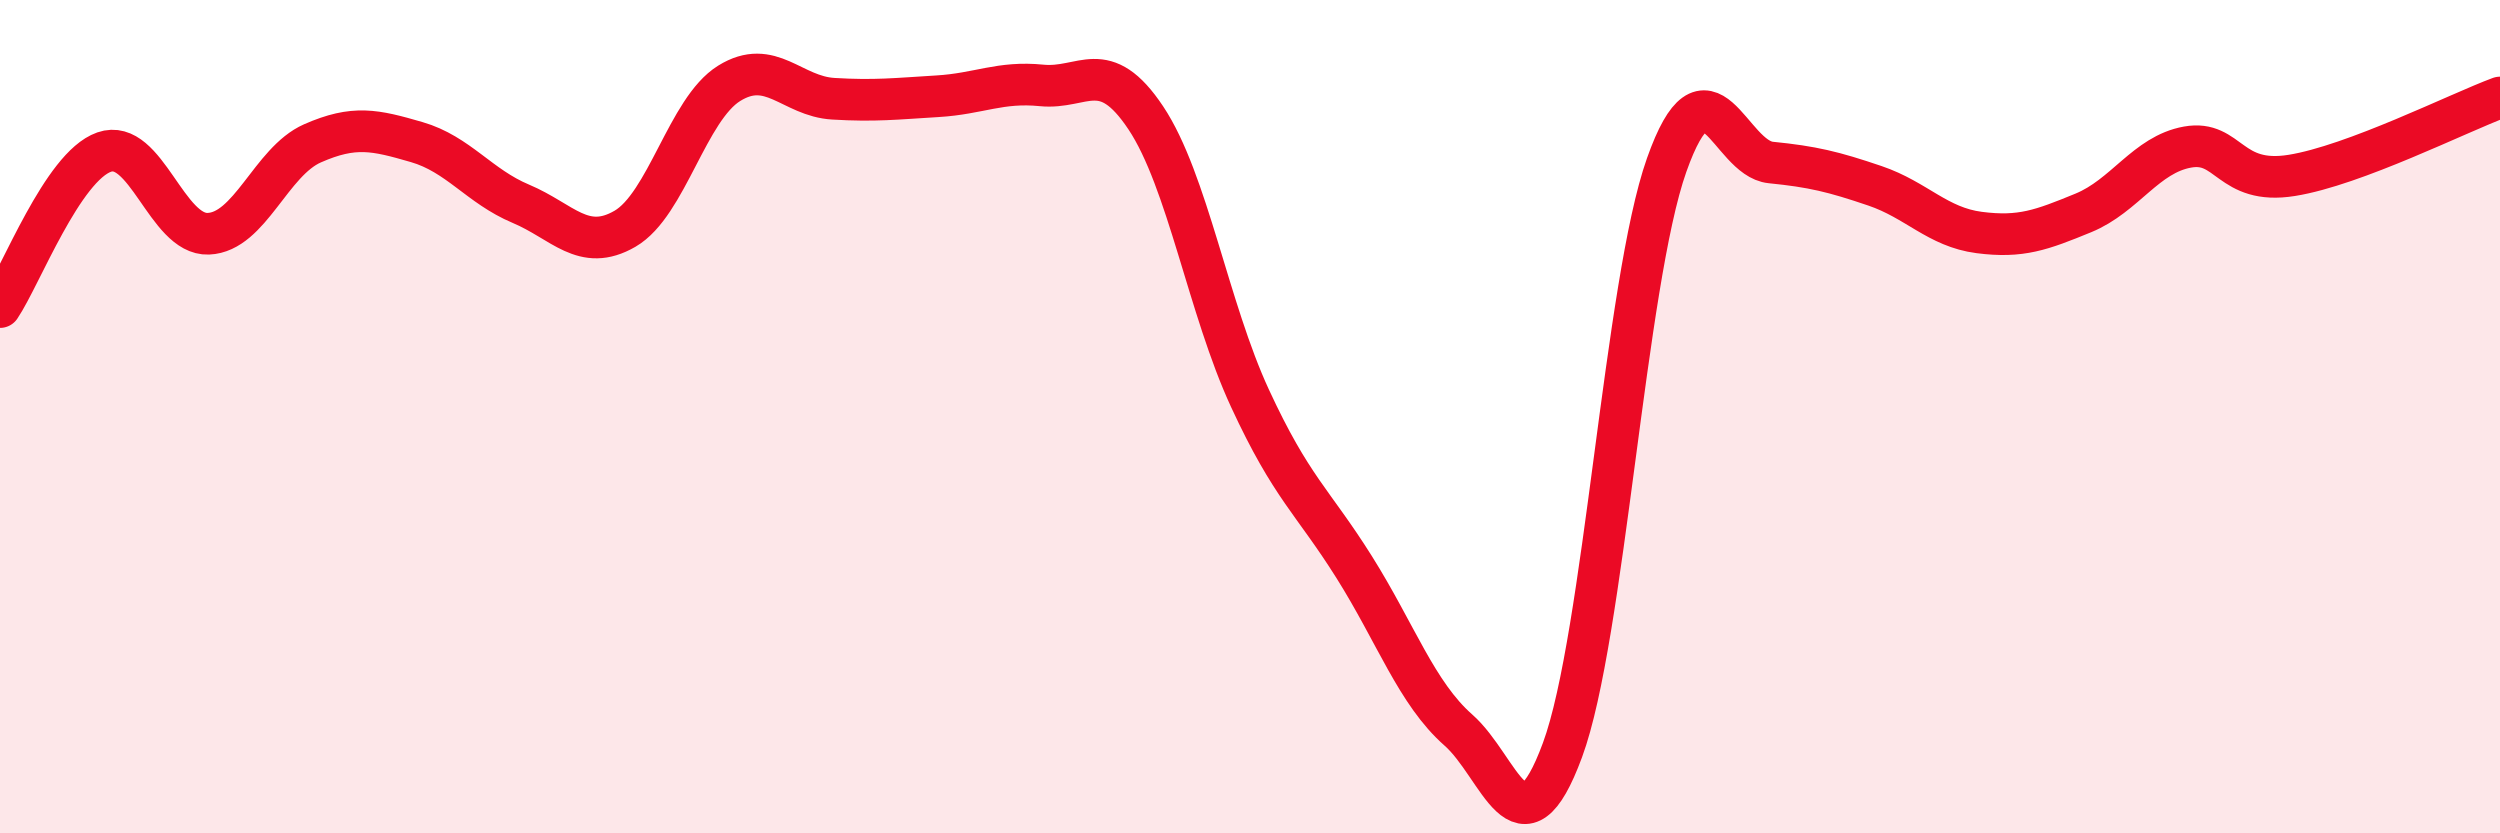
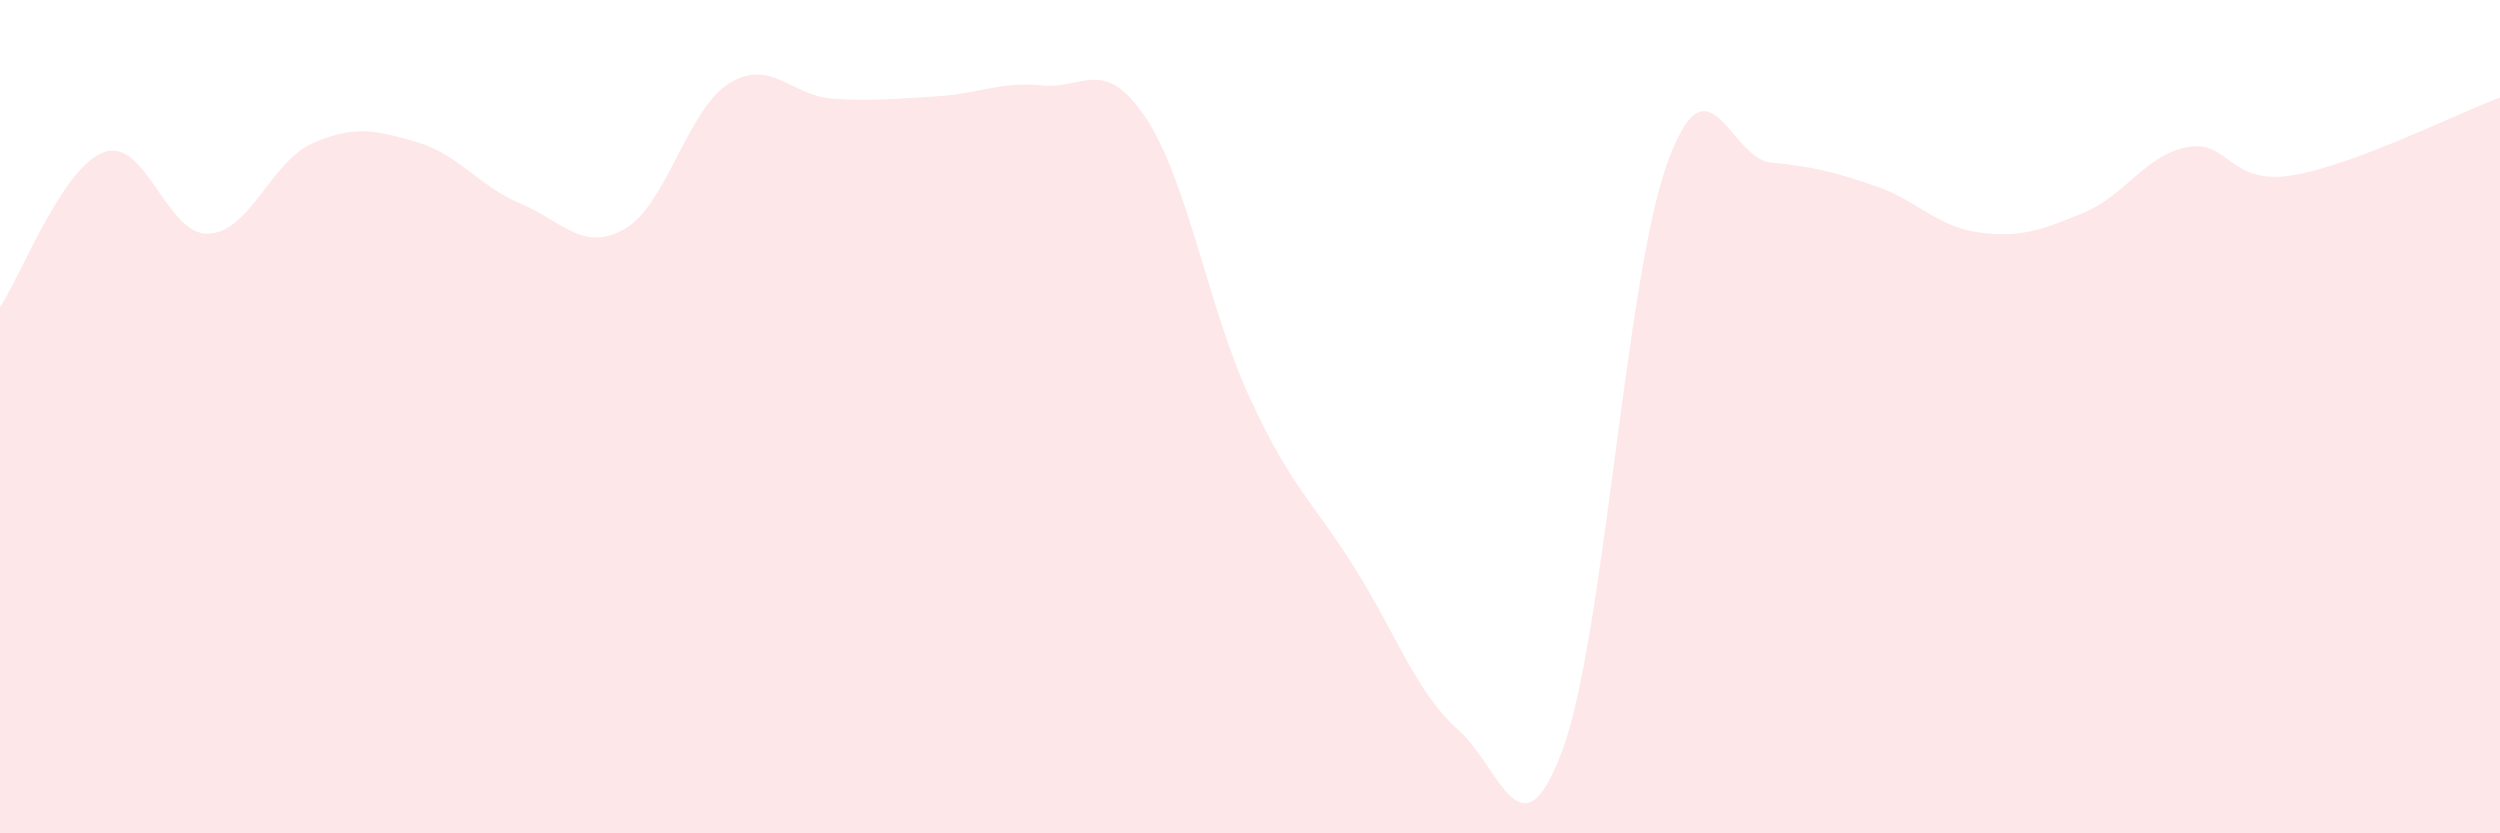
<svg xmlns="http://www.w3.org/2000/svg" width="60" height="20" viewBox="0 0 60 20">
  <path d="M 0,7.37 C 0.5,6.63 1.5,4 2.5,3.65 C 3.5,3.3 4,5.65 5,5.61 C 6,5.57 6.5,3.88 7.5,3.44 C 8.5,3 9,3.12 10,3.41 C 11,3.7 11.5,4.47 12.5,4.89 C 13.5,5.31 14,6.07 15,5.49 C 16,4.91 16.5,2.62 17.5,2 C 18.5,1.38 19,2.31 20,2.37 C 21,2.43 21.5,2.37 22.5,2.31 C 23.5,2.25 24,1.95 25,2.05 C 26,2.15 26.5,1.33 27.5,2.83 C 28.5,4.33 29,7.4 30,9.56 C 31,11.72 31.5,12.02 32.5,13.61 C 33.5,15.2 34,16.64 35,17.52 C 36,18.4 36.5,20.71 37.5,18 C 38.5,15.29 39,6.78 40,3.96 C 41,1.14 41.5,3.8 42.5,3.9 C 43.5,4 44,4.12 45,4.46 C 46,4.8 46.5,5.45 47.5,5.58 C 48.5,5.71 49,5.52 50,5.11 C 51,4.7 51.5,3.71 52.5,3.53 C 53.5,3.35 53.5,4.45 55,4.21 C 56.5,3.97 59,2.71 60,2.34L60 20L0 20Z" fill="#EB0A25" opacity="0.1" stroke-linecap="round" stroke-linejoin="round" />
-   <path d="M 0,7.37 C 0.5,6.63 1.5,4 2.5,3.65 C 3.5,3.3 4,5.65 5,5.61 C 6,5.57 6.5,3.88 7.5,3.44 C 8.5,3 9,3.12 10,3.41 C 11,3.7 11.5,4.47 12.5,4.89 C 13.5,5.31 14,6.07 15,5.49 C 16,4.91 16.5,2.62 17.5,2 C 18.5,1.38 19,2.31 20,2.37 C 21,2.43 21.5,2.37 22.5,2.31 C 23.5,2.25 24,1.95 25,2.05 C 26,2.15 26.5,1.33 27.5,2.83 C 28.5,4.33 29,7.4 30,9.56 C 31,11.72 31.5,12.02 32.5,13.61 C 33.5,15.2 34,16.64 35,17.52 C 36,18.4 36.5,20.71 37.5,18 C 38.5,15.29 39,6.78 40,3.96 C 41,1.14 41.5,3.8 42.5,3.9 C 43.5,4 44,4.12 45,4.46 C 46,4.8 46.5,5.45 47.5,5.58 C 48.5,5.71 49,5.52 50,5.11 C 51,4.7 51.5,3.71 52.5,3.53 C 53.5,3.35 53.5,4.45 55,4.21 C 56.5,3.97 59,2.71 60,2.34" stroke="#EB0A25" stroke-width="1" fill="none" stroke-linecap="round" stroke-linejoin="round" />
</svg>